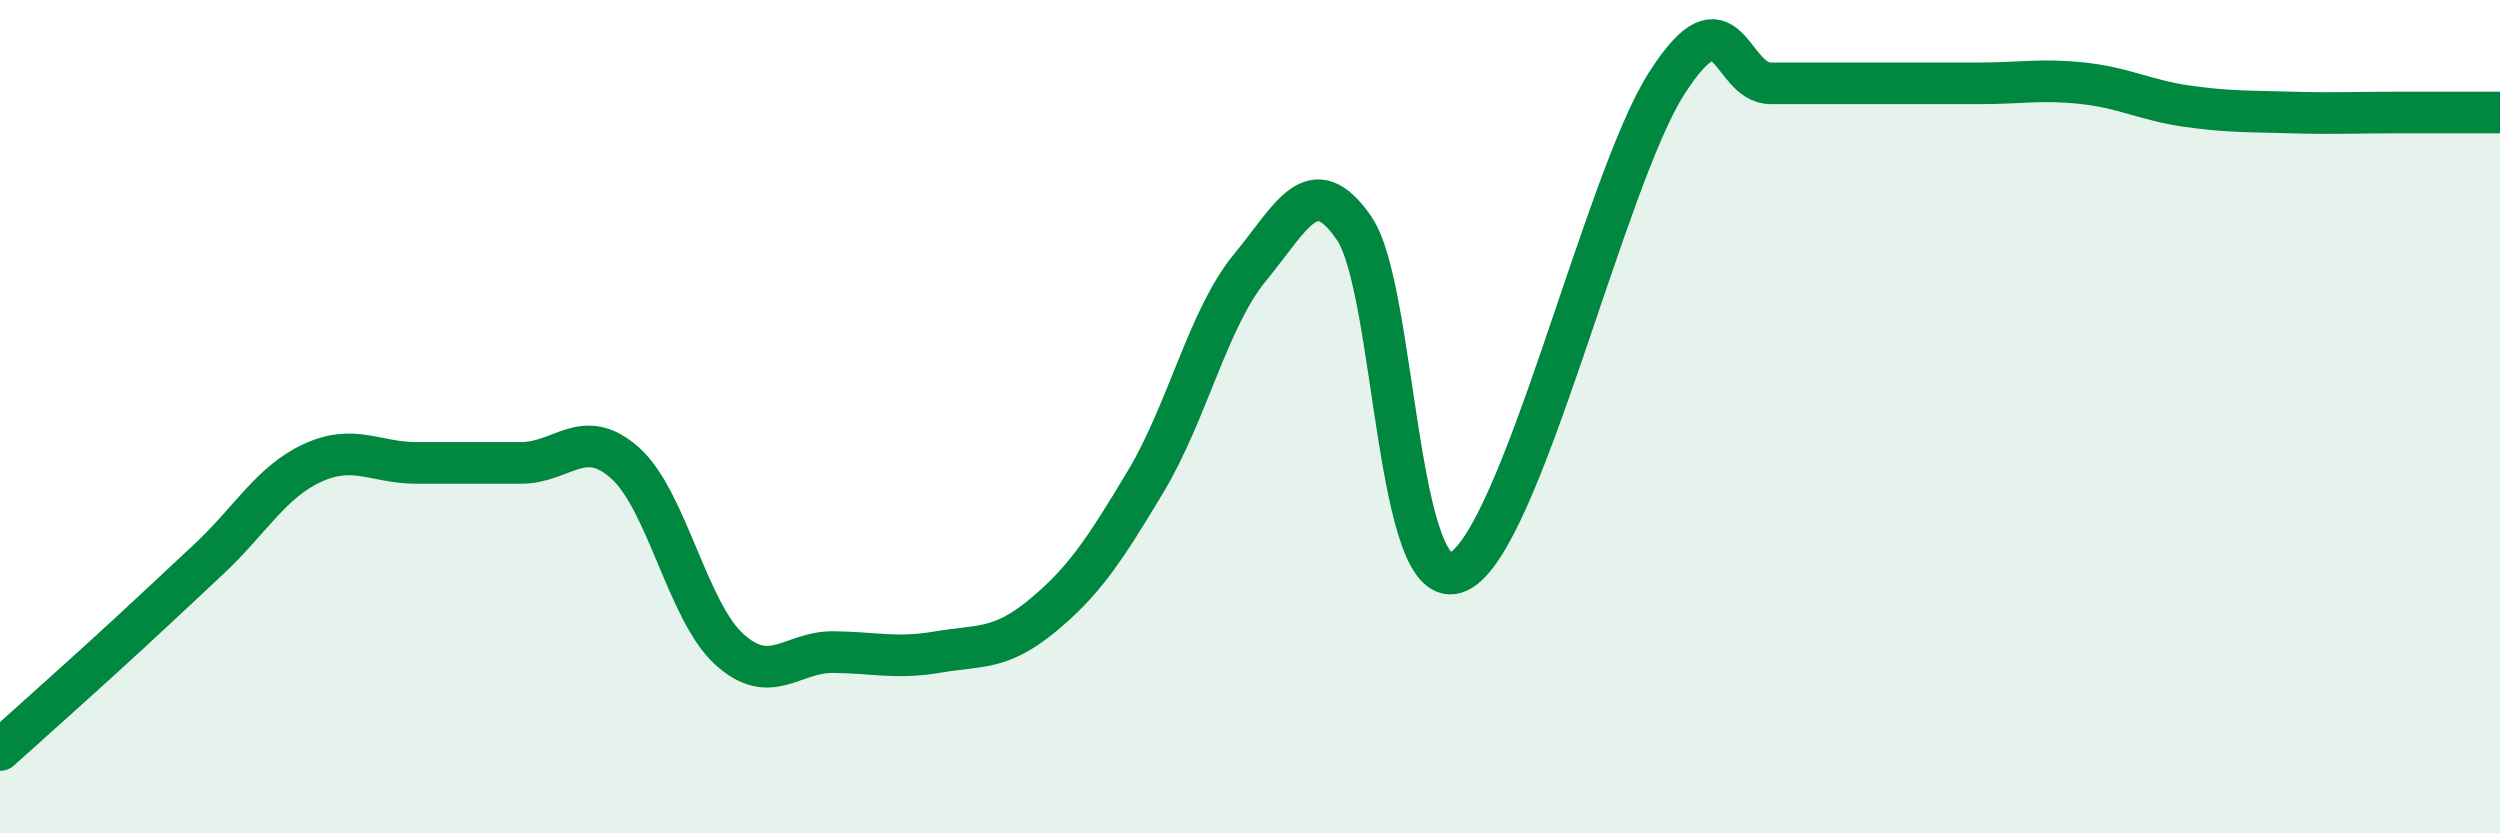
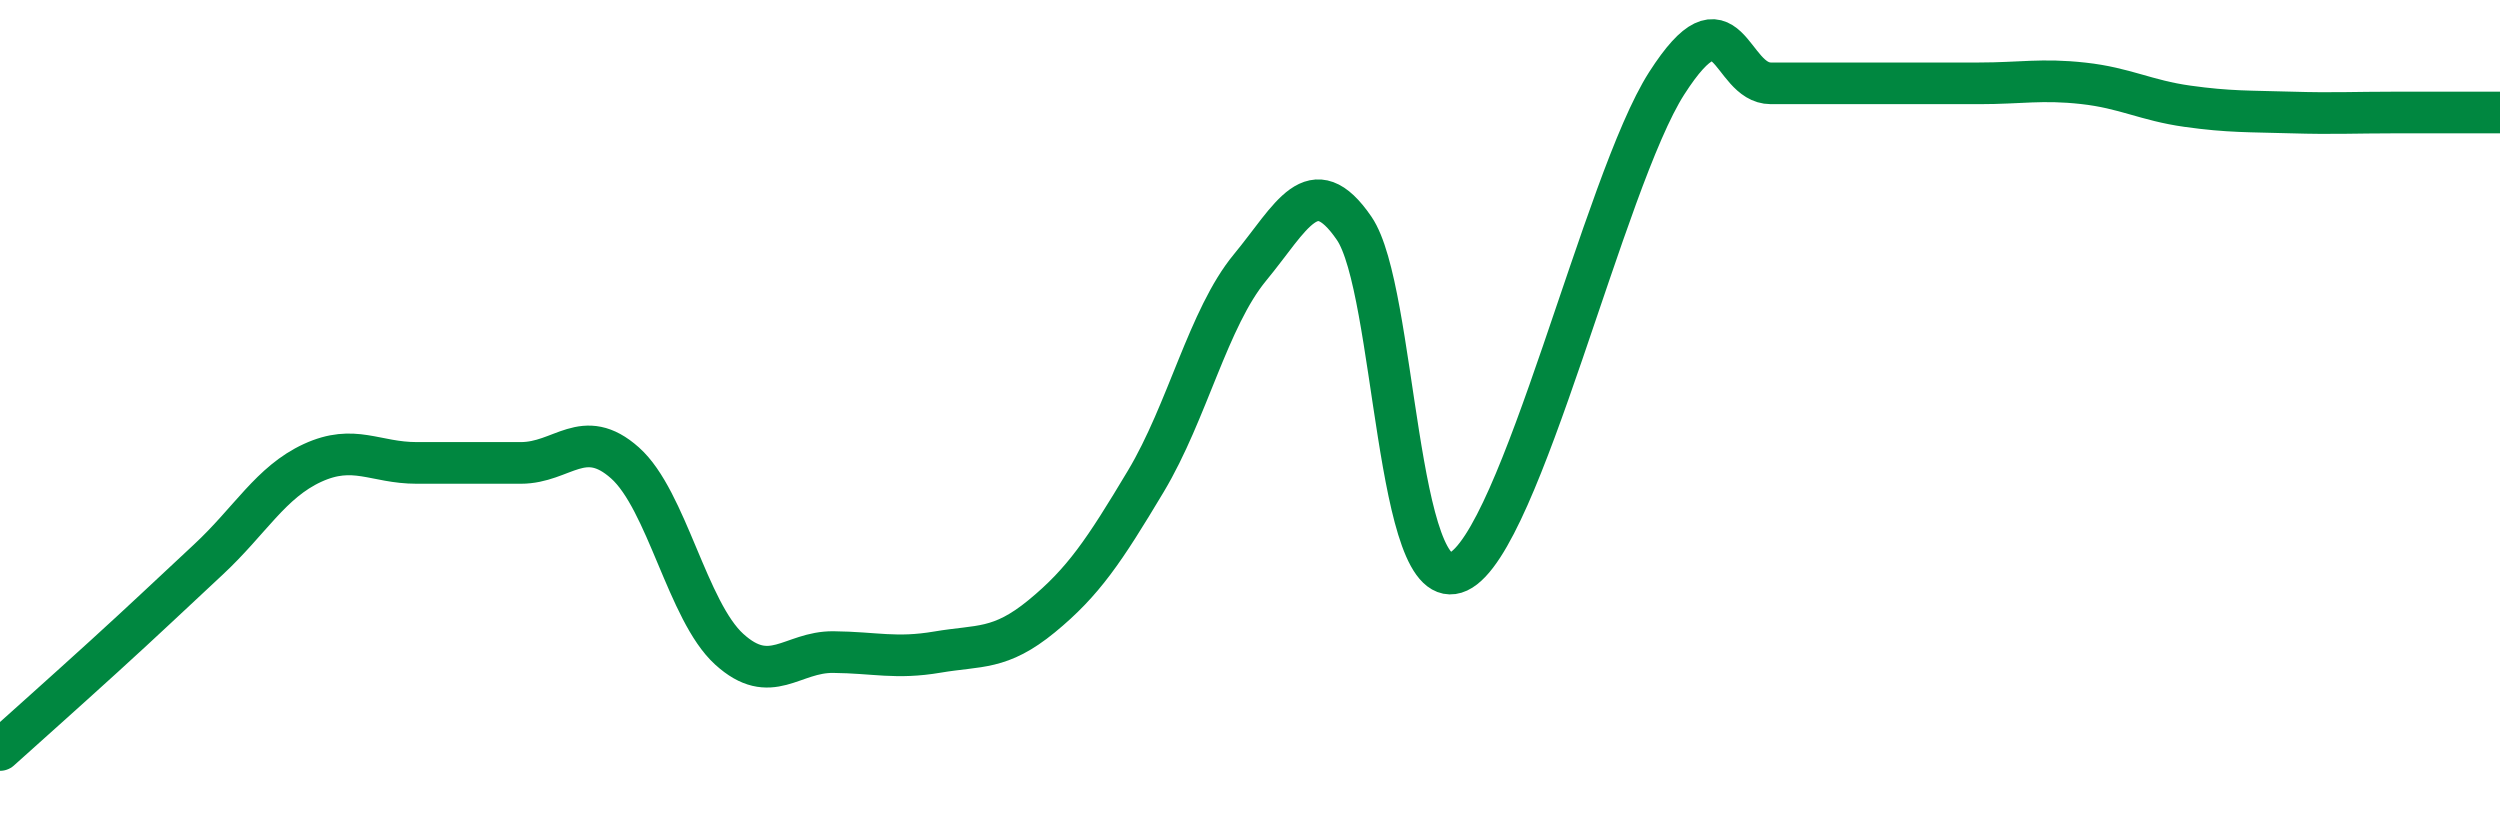
<svg xmlns="http://www.w3.org/2000/svg" width="60" height="20" viewBox="0 0 60 20">
-   <path d="M 0,18 C 0.5,17.55 1.5,16.66 2.5,15.75 C 3.5,14.84 4,14.36 5,13.43 C 6,12.5 6.5,11.57 7.5,11.11 C 8.5,10.65 9,11.11 10,11.11 C 11,11.11 11.5,11.11 12.5,11.11 C 13.5,11.11 14,10.22 15,11.11 C 16,12 16.5,14.67 17.5,15.58 C 18.5,16.49 19,15.64 20,15.65 C 21,15.66 21.5,15.82 22.5,15.65 C 23.5,15.48 24,15.61 25,14.79 C 26,13.97 26.5,13.22 27.5,11.55 C 28.5,9.88 29,7.63 30,6.42 C 31,5.21 31.5,4.02 32.5,5.48 C 33.5,6.94 33.5,14.42 35,13.72 C 36.5,13.02 38.5,4.34 40,2 C 41.5,-0.34 41.5,2 42.5,2 C 43.5,2 44,2 45,2 C 46,2 46.5,2 47.5,2 C 48.5,2 49,1.89 50,2 C 51,2.11 51.5,2.41 52.5,2.55 C 53.5,2.69 54,2.67 55,2.7 C 56,2.73 56.5,2.7 57.5,2.7 C 58.5,2.7 59.5,2.7 60,2.7L60 20L0 20Z" fill="#008740" opacity="0.1" stroke-linecap="round" stroke-linejoin="round" />
  <path d="M 0,18 C 0.5,17.55 1.5,16.66 2.5,15.75 C 3.5,14.84 4,14.36 5,13.43 C 6,12.5 6.5,11.57 7.5,11.11 C 8.5,10.65 9,11.11 10,11.11 C 11,11.11 11.5,11.11 12.5,11.11 C 13.5,11.11 14,10.22 15,11.11 C 16,12 16.5,14.67 17.5,15.58 C 18.5,16.49 19,15.64 20,15.65 C 21,15.66 21.5,15.82 22.5,15.65 C 23.5,15.48 24,15.61 25,14.79 C 26,13.97 26.5,13.22 27.5,11.55 C 28.5,9.88 29,7.63 30,6.42 C 31,5.21 31.5,4.02 32.5,5.48 C 33.5,6.94 33.5,14.42 35,13.72 C 36.5,13.02 38.5,4.34 40,2 C 41.5,-0.34 41.5,2 42.5,2 C 43.5,2 44,2 45,2 C 46,2 46.5,2 47.5,2 C 48.5,2 49,1.89 50,2 C 51,2.11 51.5,2.41 52.5,2.55 C 53.5,2.69 54,2.67 55,2.7 C 56,2.73 56.5,2.7 57.5,2.7 C 58.5,2.7 59.5,2.7 60,2.7" stroke="#008740" stroke-width="1" fill="none" stroke-linecap="round" stroke-linejoin="round" />
</svg>